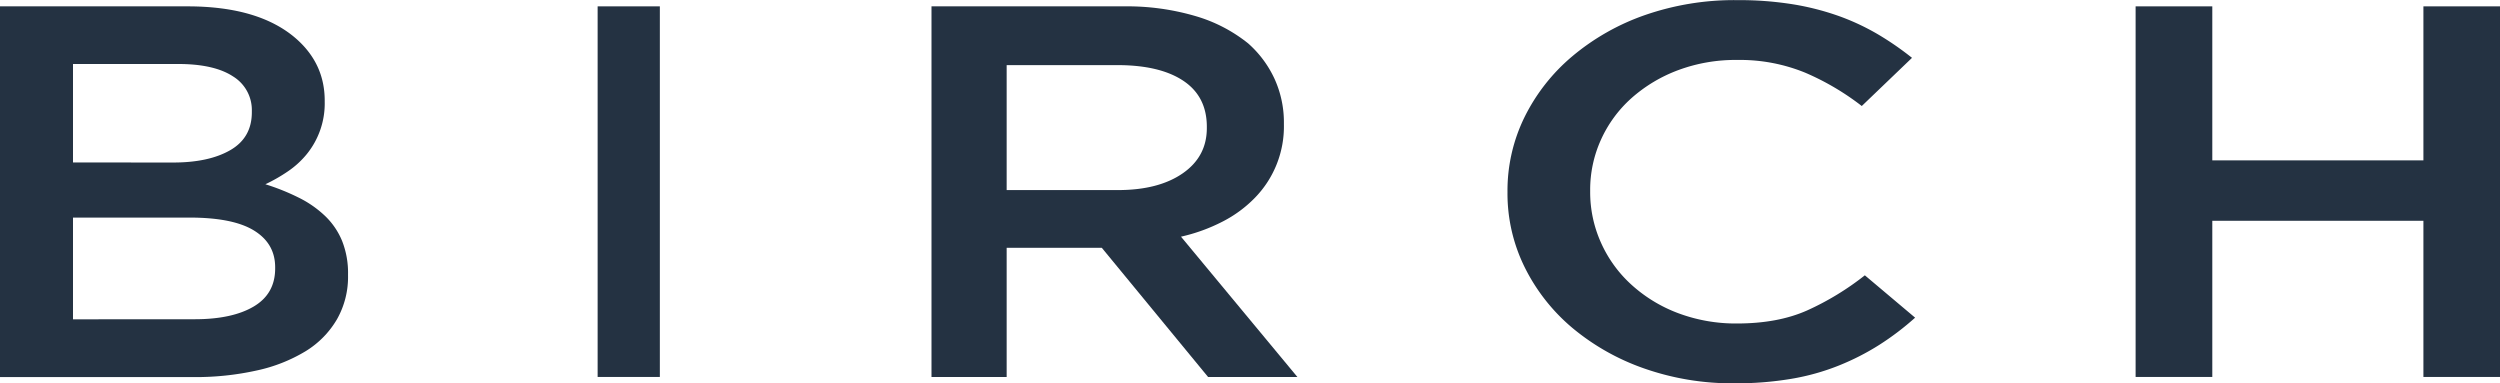
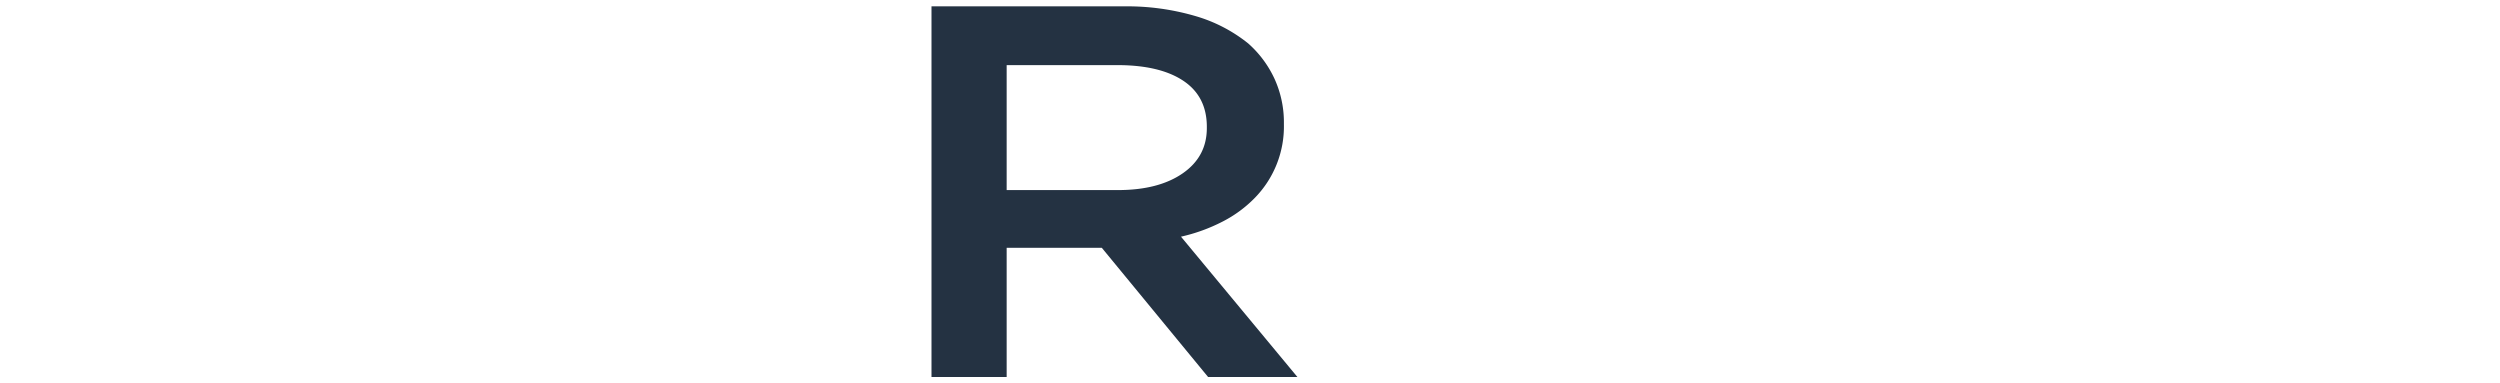
<svg xmlns="http://www.w3.org/2000/svg" id="Layer_1" data-name="Layer 1" viewBox="0 0 982.88 150.7">
  <defs>
    <style>.cls-1{fill:#243242;}</style>
  </defs>
  <title>birchlogotype</title>
-   <path class="cls-1" d="M50.23,64.45h73.71q28.41,0,42.95,12.91,11,9.8,11,24.15v.41a31.6,31.6,0,0,1-7.12,20.71,34.7,34.7,0,0,1-7.45,6.76,64.55,64.55,0,0,1-8.76,5,87.82,87.82,0,0,1,13.21,5.31,41.82,41.82,0,0,1,10.29,7.18,28.67,28.67,0,0,1,6.66,9.78,34,34,0,0,1,2.34,13.12v.41a33.74,33.74,0,0,1-4.34,17.27A36,36,0,0,1,170.43,200a62.34,62.34,0,0,1-19.25,7.6,110.38,110.38,0,0,1-24.88,2.6H50.23Zm68.07,61.4q14.06,0,22.5-4.89t8.44-14.88v-.41A15.5,15.5,0,0,0,141.86,92q-7.4-4.87-21.46-4.89H78.93v38.71Zm8.46,61.61q14.76,0,23.21-5t8.44-15v-.41c0-6.25-2.78-11.06-8.32-14.47s-14-5.09-25.45-5.09H78.93v40Z" transform="translate(-50.23 -61.95)" />
-   <path class="cls-1" d="M285.19,64.45h24.46v145.7H285.19Z" transform="translate(-50.23 -61.95)" />
  <path class="cls-1" d="M416.45,64.45H492a95.49,95.49,0,0,1,28.33,3.85A59.65,59.65,0,0,1,540.93,79a42.1,42.1,0,0,1,10.41,14A41.25,41.25,0,0,1,555,110.45v.42a40.14,40.14,0,0,1-11.39,28.83,48.58,48.58,0,0,1-12.71,9.36A68.44,68.44,0,0,1,514.54,155l45.76,55.16H525.19l-41.78-50.78H446v50.78H416.45Zm73.28,72.23q16,0,25.5-6.59t9.47-17.86v-.43q0-11.91-9.23-18.08t-26-6.17H446v49.13Z" transform="translate(-50.23 -61.95)" />
-   <path class="cls-1" d="M732.17,212.65a104.54,104.54,0,0,1-35.5-5.83,90.46,90.46,0,0,1-28.22-15.92,74.06,74.06,0,0,1-18.76-23.83,65.34,65.34,0,0,1-6.79-29.35v-.41a65.6,65.6,0,0,1,6.67-29.25,74.08,74.08,0,0,1,18.75-23.93,90.87,90.87,0,0,1,28.59-16.24A107.19,107.19,0,0,1,733.43,62a133.43,133.43,0,0,1,21.88,1.67,103.6,103.6,0,0,1,18.13,4.68,91.54,91.54,0,0,1,15.25,7.18,117.53,117.53,0,0,1,13.25,9.16l-19.75,18.94a101.46,101.46,0,0,0-22.26-13.11,67.81,67.81,0,0,0-26.76-5,64.52,64.52,0,0,0-23.14,4,58.32,58.32,0,0,0-18.37,11,48.89,48.89,0,0,0-12,16.34,47.66,47.66,0,0,0-4.25,20v.42a48.38,48.38,0,0,0,4.25,20.08,49.59,49.59,0,0,0,12,16.55A57.08,57.08,0,0,0,710,185.07a64.53,64.53,0,0,0,23.14,4.06q16,0,27.5-5.1a108.88,108.88,0,0,0,22.76-13.84l19.76,16.65a107.88,107.88,0,0,1-14.12,10.72,97.6,97.6,0,0,1-15.89,8.11,90.46,90.46,0,0,1-18.63,5.21A130.39,130.39,0,0,1,732.17,212.65Z" transform="translate(-50.23 -61.95)" />
-   <path class="cls-1" d="M889.85,64.45H920V125h83V64.45h30.13v145.7H1003v-61.4H920v61.4H889.85Z" transform="translate(-50.23 -61.95)" />
</svg>